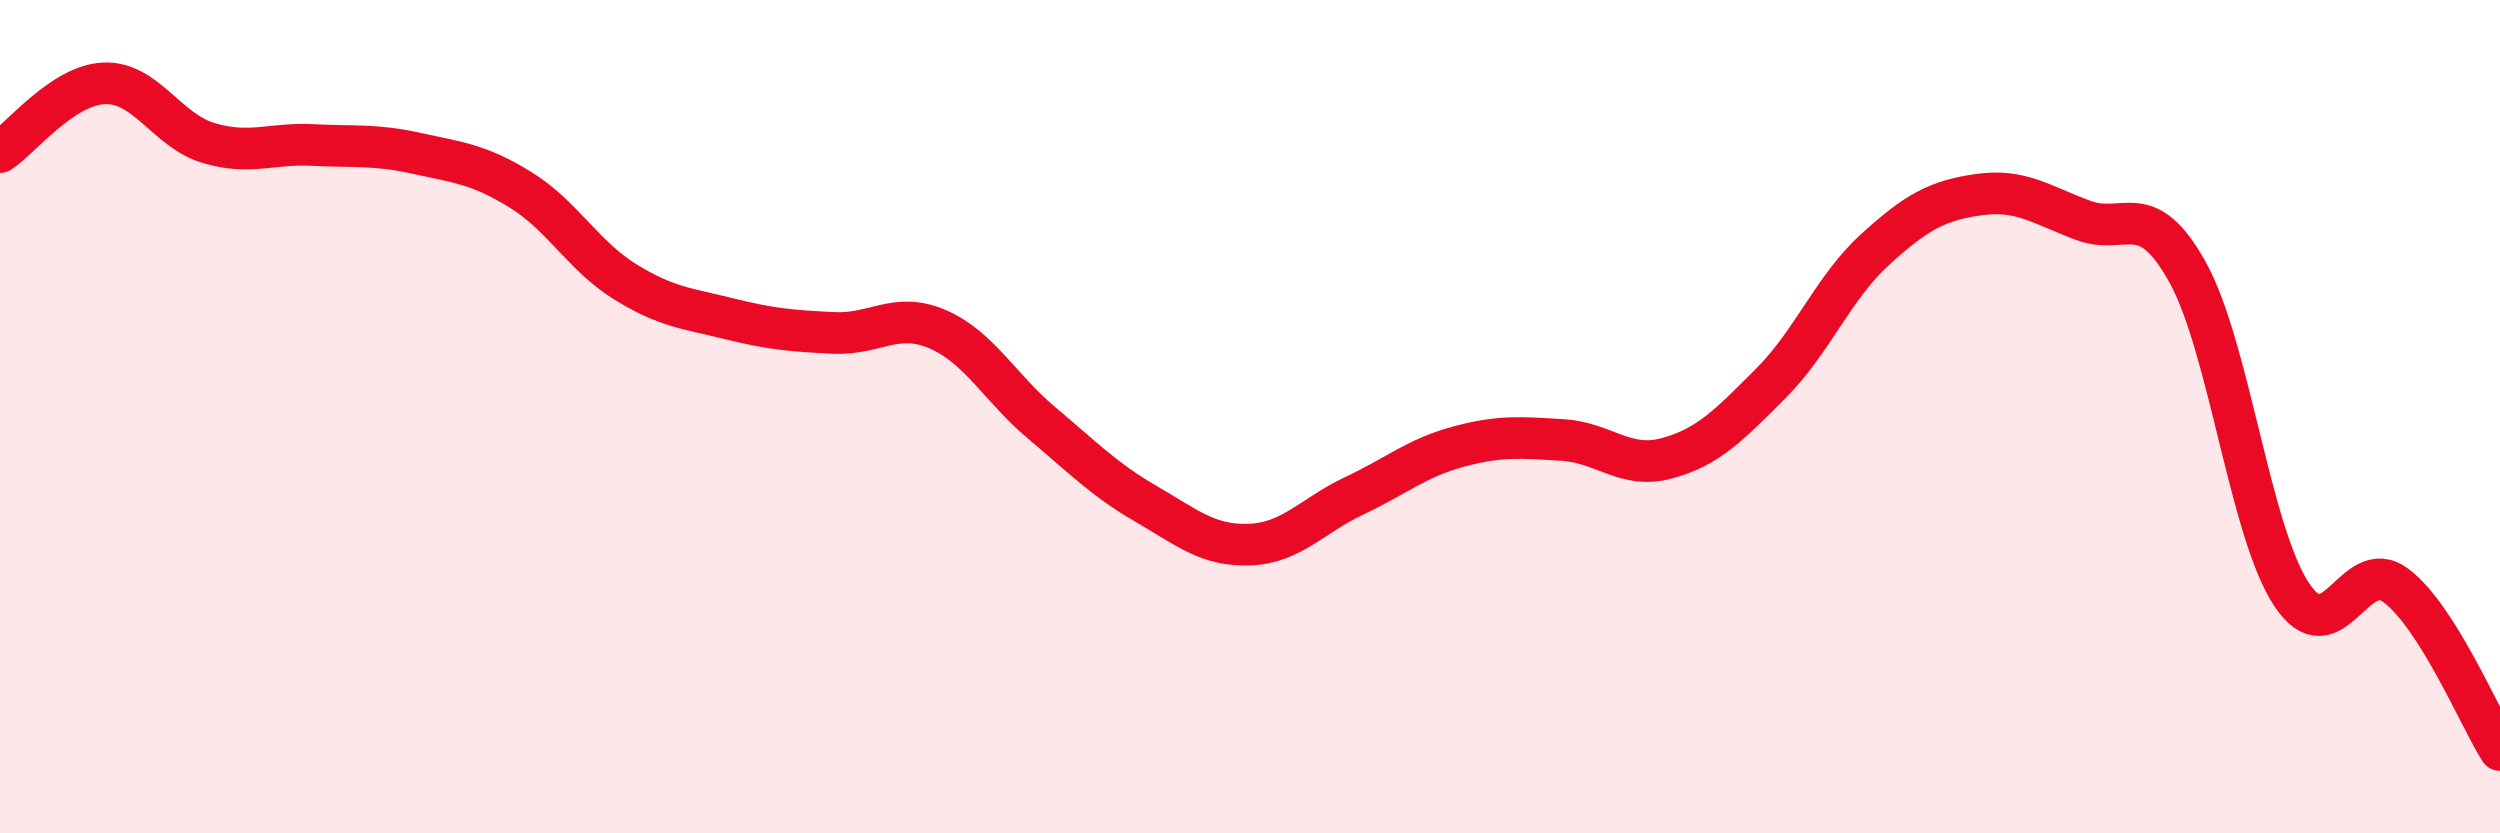
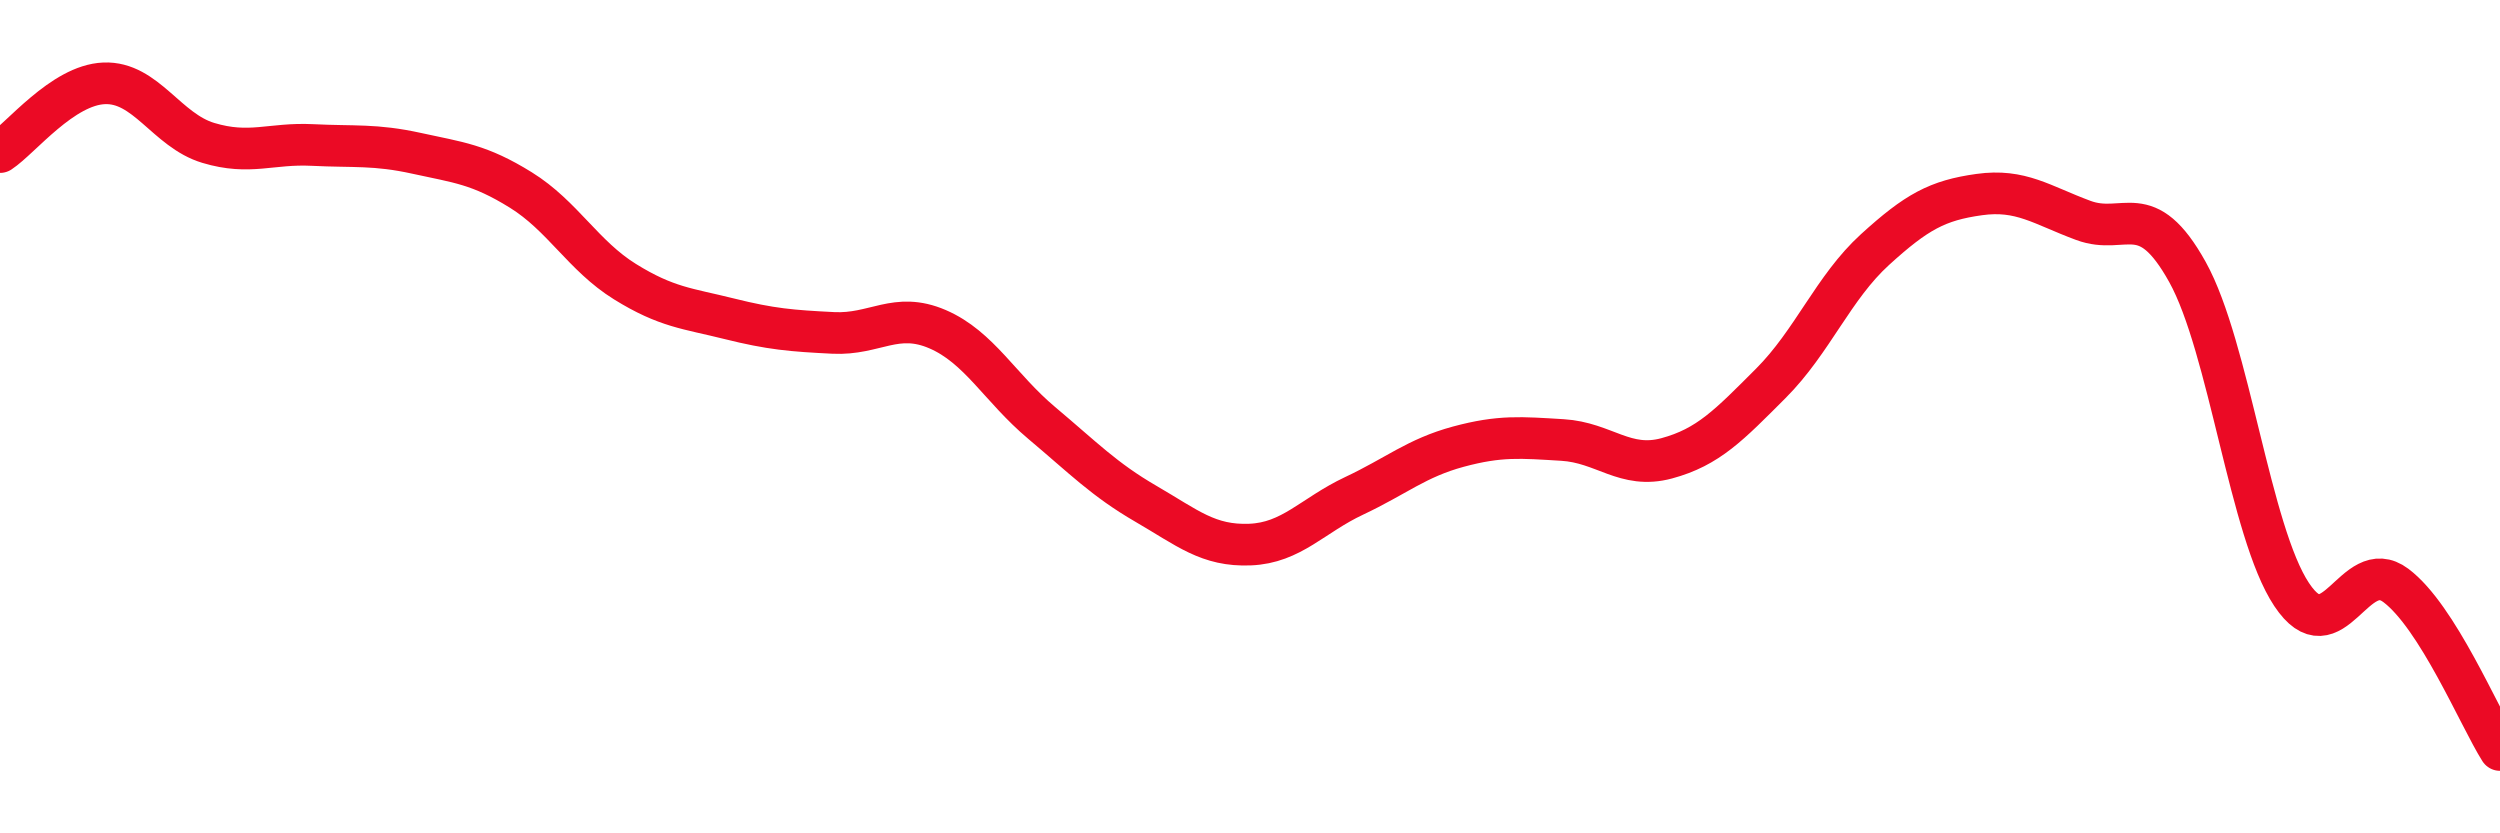
<svg xmlns="http://www.w3.org/2000/svg" width="60" height="20" viewBox="0 0 60 20">
-   <path d="M 0,3.65 C 0.5,3.32 1.5,2.04 2.5,2 C 3.5,1.96 4,3.13 5,3.43 C 6,3.73 6.5,3.43 7.5,3.48 C 8.5,3.53 9,3.46 10,3.68 C 11,3.9 11.5,3.94 12.5,4.56 C 13.5,5.18 14,6.14 15,6.76 C 16,7.38 16.5,7.4 17.5,7.65 C 18.5,7.9 19,7.94 20,7.99 C 21,8.04 21.5,7.47 22.5,7.9 C 23.5,8.33 24,9.31 25,10.15 C 26,10.99 26.5,11.51 27.5,12.09 C 28.5,12.67 29,13.11 30,13.07 C 31,13.03 31.5,12.37 32.5,11.9 C 33.5,11.43 34,10.99 35,10.72 C 36,10.45 36.5,10.5 37.5,10.56 C 38.5,10.62 39,11.27 40,11 C 41,10.73 41.5,10.2 42.5,9.2 C 43.5,8.2 44,6.9 45,5.99 C 46,5.08 46.5,4.81 47.5,4.67 C 48.5,4.53 49,4.92 50,5.29 C 51,5.66 51.5,4.73 52.5,6.53 C 53.5,8.33 54,12.77 55,14.27 C 56,15.77 56.5,13.3 57.5,14.05 C 58.5,14.8 59.5,17.21 60,18L60 20L0 20Z" fill="#EB0A25" opacity="0.1" stroke-linecap="round" stroke-linejoin="round" />
  <path d="M 0,3.65 C 0.5,3.32 1.5,2.04 2.5,2 C 3.5,1.96 4,3.13 5,3.43 C 6,3.73 6.5,3.43 7.5,3.48 C 8.5,3.53 9,3.46 10,3.68 C 11,3.9 11.5,3.94 12.5,4.56 C 13.5,5.18 14,6.14 15,6.76 C 16,7.38 16.5,7.4 17.5,7.65 C 18.5,7.9 19,7.94 20,7.99 C 21,8.04 21.5,7.47 22.5,7.9 C 23.5,8.33 24,9.31 25,10.15 C 26,10.99 26.5,11.51 27.5,12.09 C 28.5,12.67 29,13.11 30,13.07 C 31,13.03 31.5,12.37 32.5,11.9 C 33.5,11.43 34,10.99 35,10.72 C 36,10.45 36.5,10.5 37.5,10.56 C 38.5,10.62 39,11.27 40,11 C 41,10.73 41.5,10.2 42.5,9.2 C 43.5,8.2 44,6.9 45,5.99 C 46,5.08 46.5,4.81 47.5,4.67 C 48.5,4.53 49,4.92 50,5.29 C 51,5.66 51.5,4.73 52.5,6.53 C 53.5,8.33 54,12.77 55,14.27 C 56,15.77 56.5,13.3 57.5,14.05 C 58.5,14.8 59.5,17.21 60,18" stroke="#EB0A25" stroke-width="1" fill="none" stroke-linecap="round" stroke-linejoin="round" />
</svg>